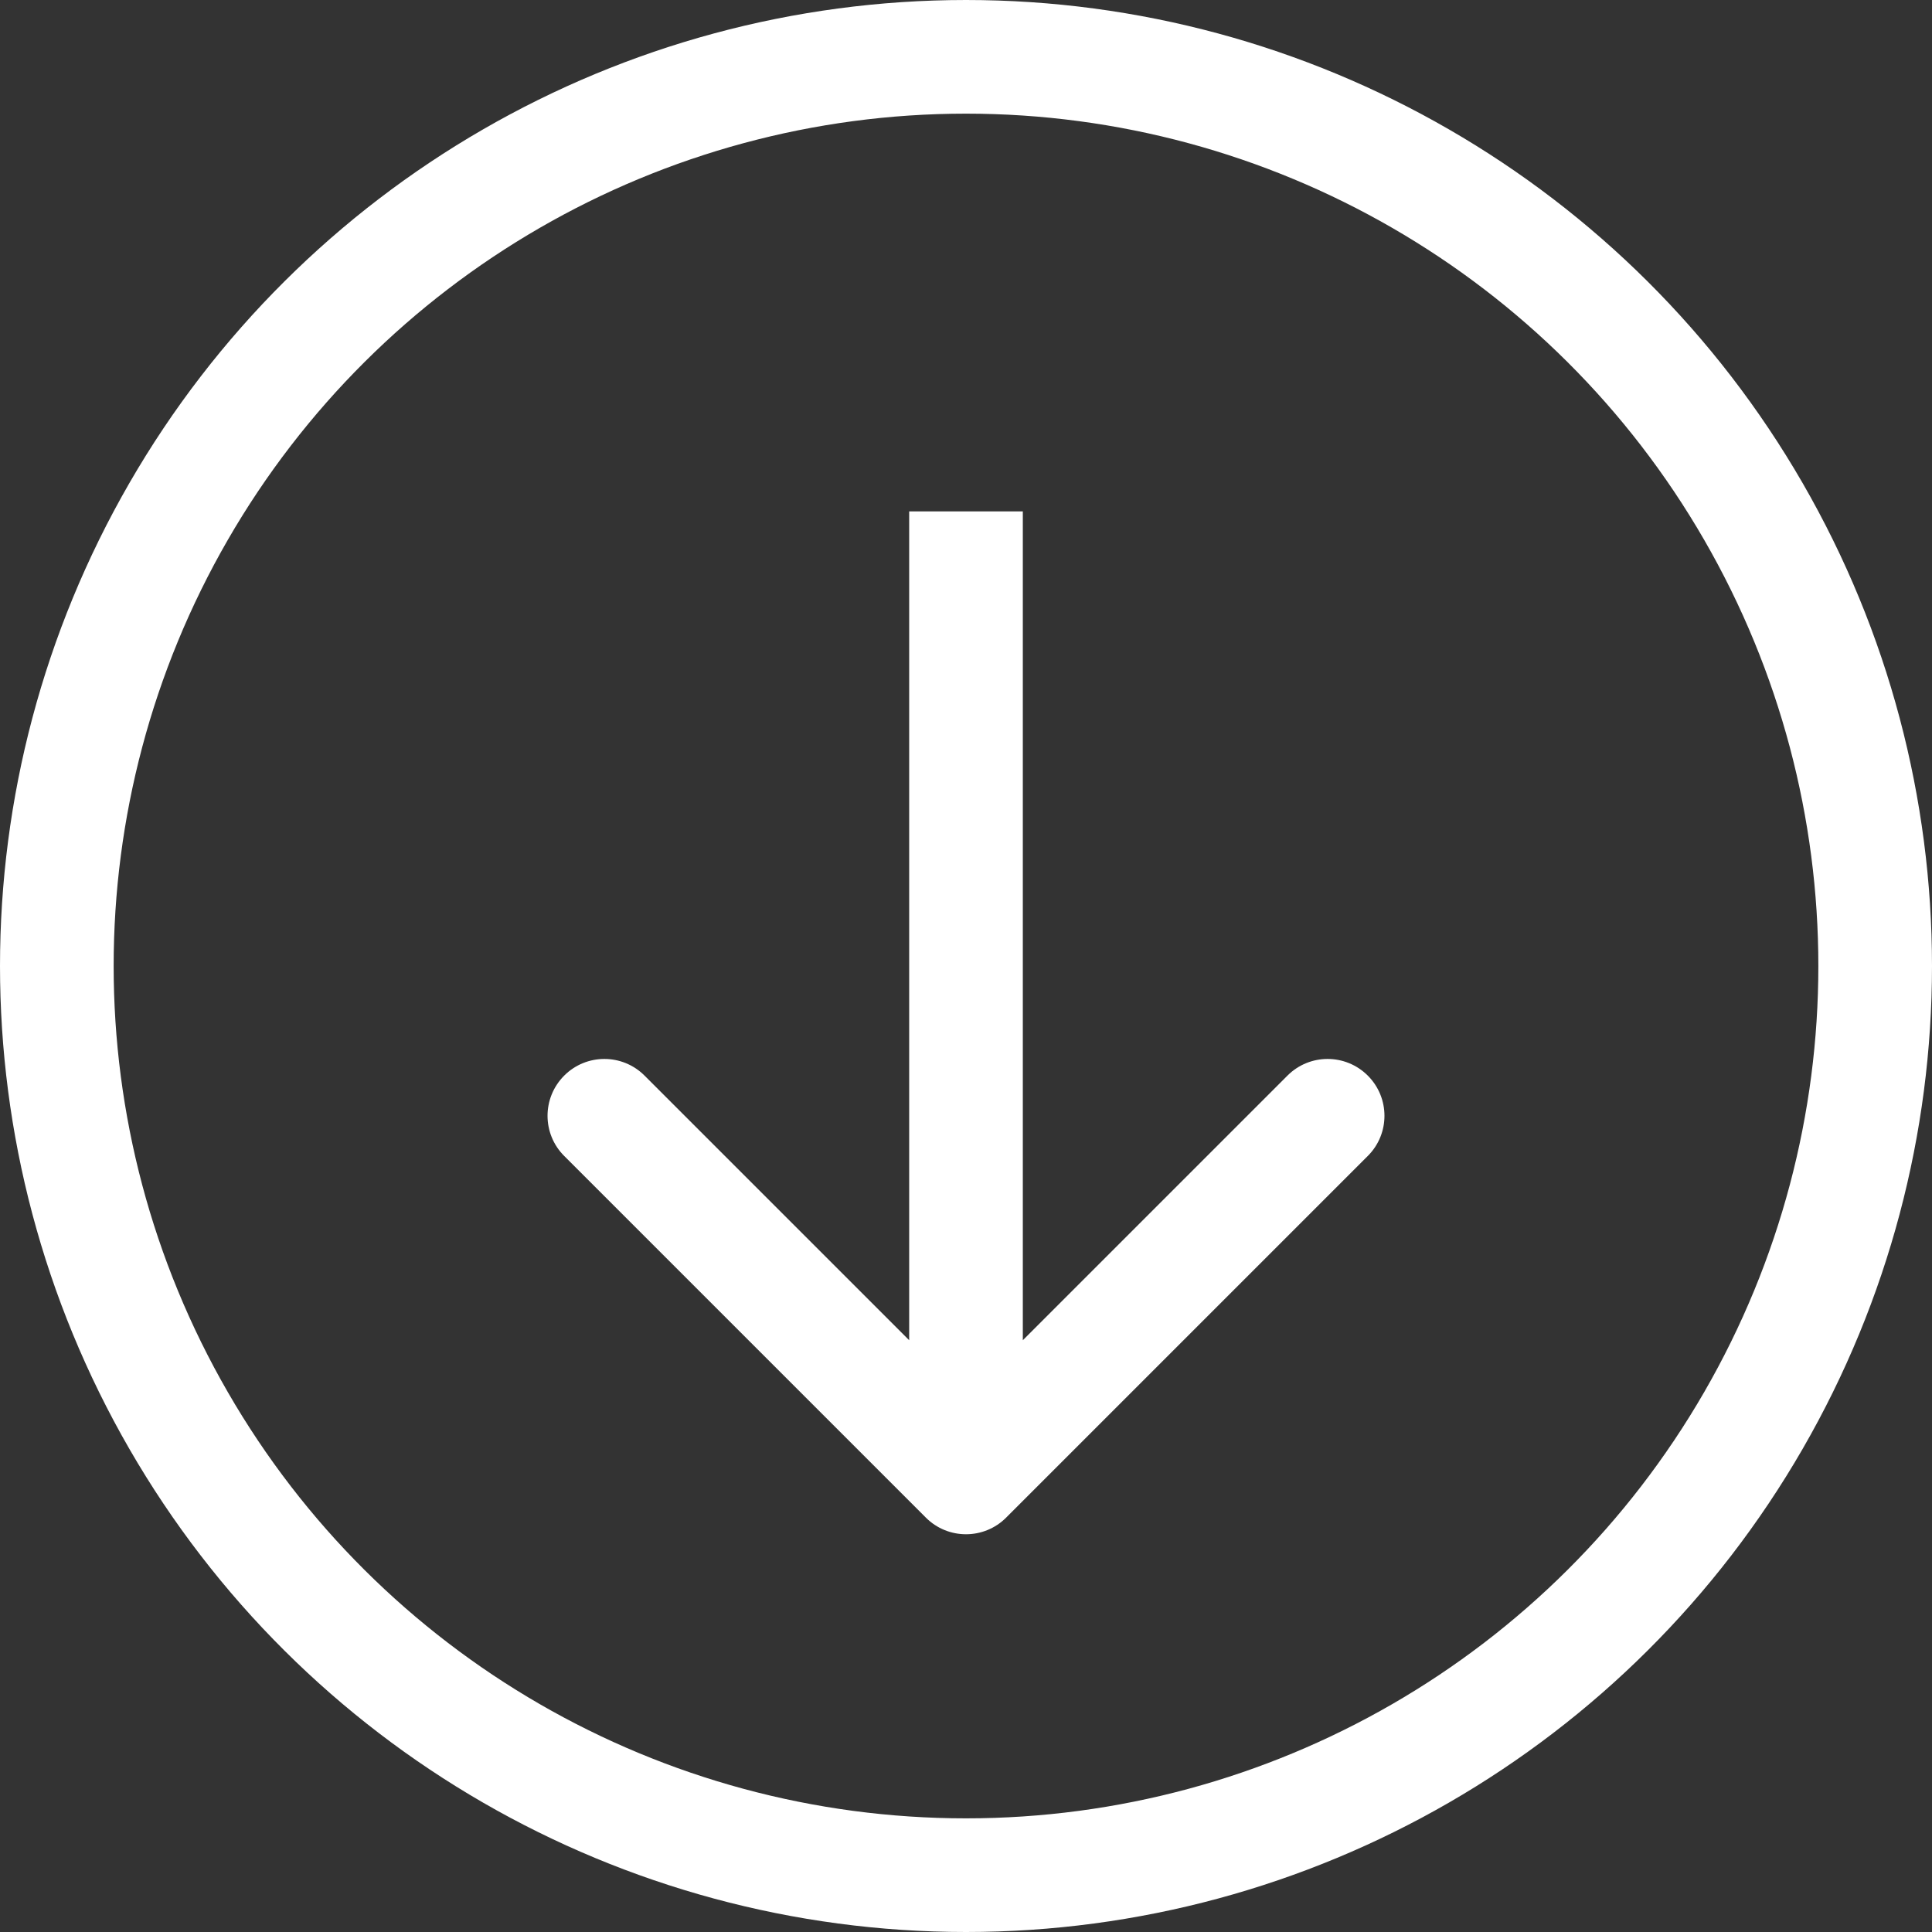
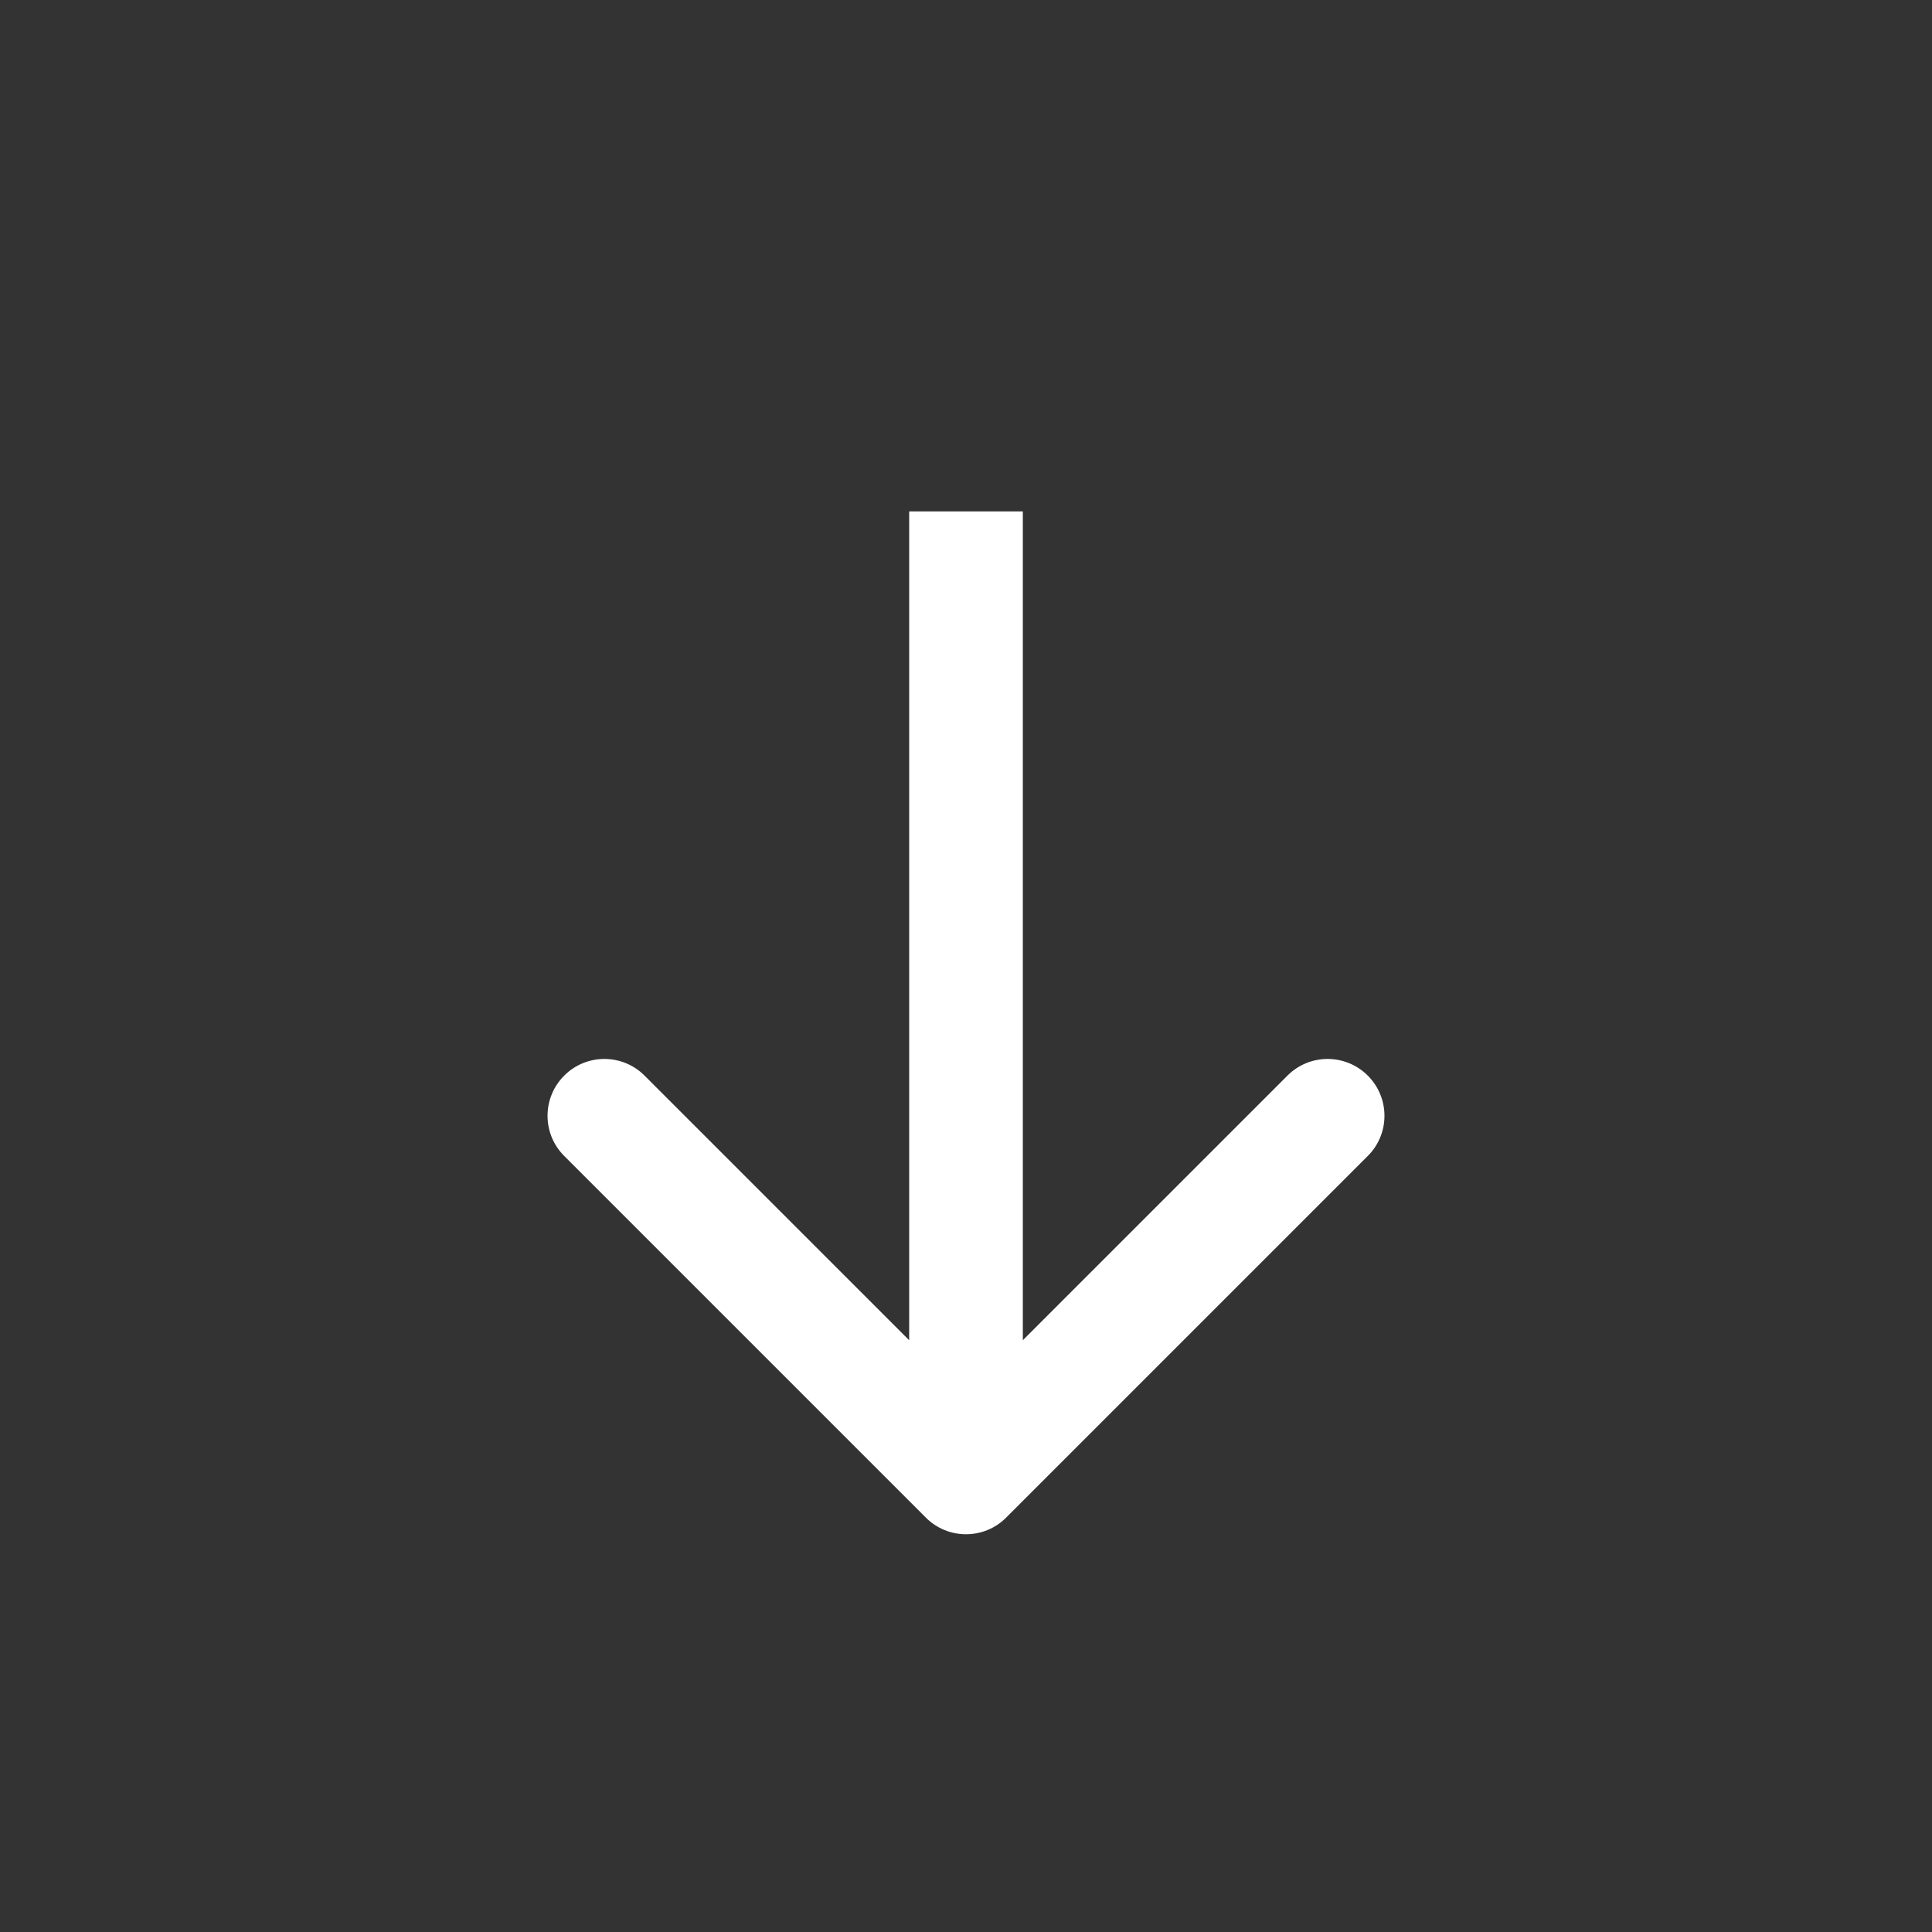
<svg xmlns="http://www.w3.org/2000/svg" width="34" height="34" viewBox="0 0 34 34" fill="none">
  <rect x="0" y="0" width="34" height="34" fill="#333333" stroke="none" />
  <g id="Group 37">
    <path id="Arrow 1" d="M16.293 26.707C16.683 27.098 17.317 27.098 17.707 26.707L24.071 20.343C24.462 19.953 24.462 19.32 24.071 18.929C23.68 18.538 23.047 18.538 22.657 18.929L17 24.586L11.343 18.929C10.953 18.538 10.319 18.538 9.929 18.929C9.538 19.32 9.538 19.953 9.929 20.343L16.293 26.707ZM16 9L16 26L18 26L18 9L16 9Z" fill="white" />
-     <circle id="Ellipse 3" cx="17" cy="17" r="16" transform="rotate(90 17 17)" stroke="white" stroke-width="2" />
  </g>
</svg>